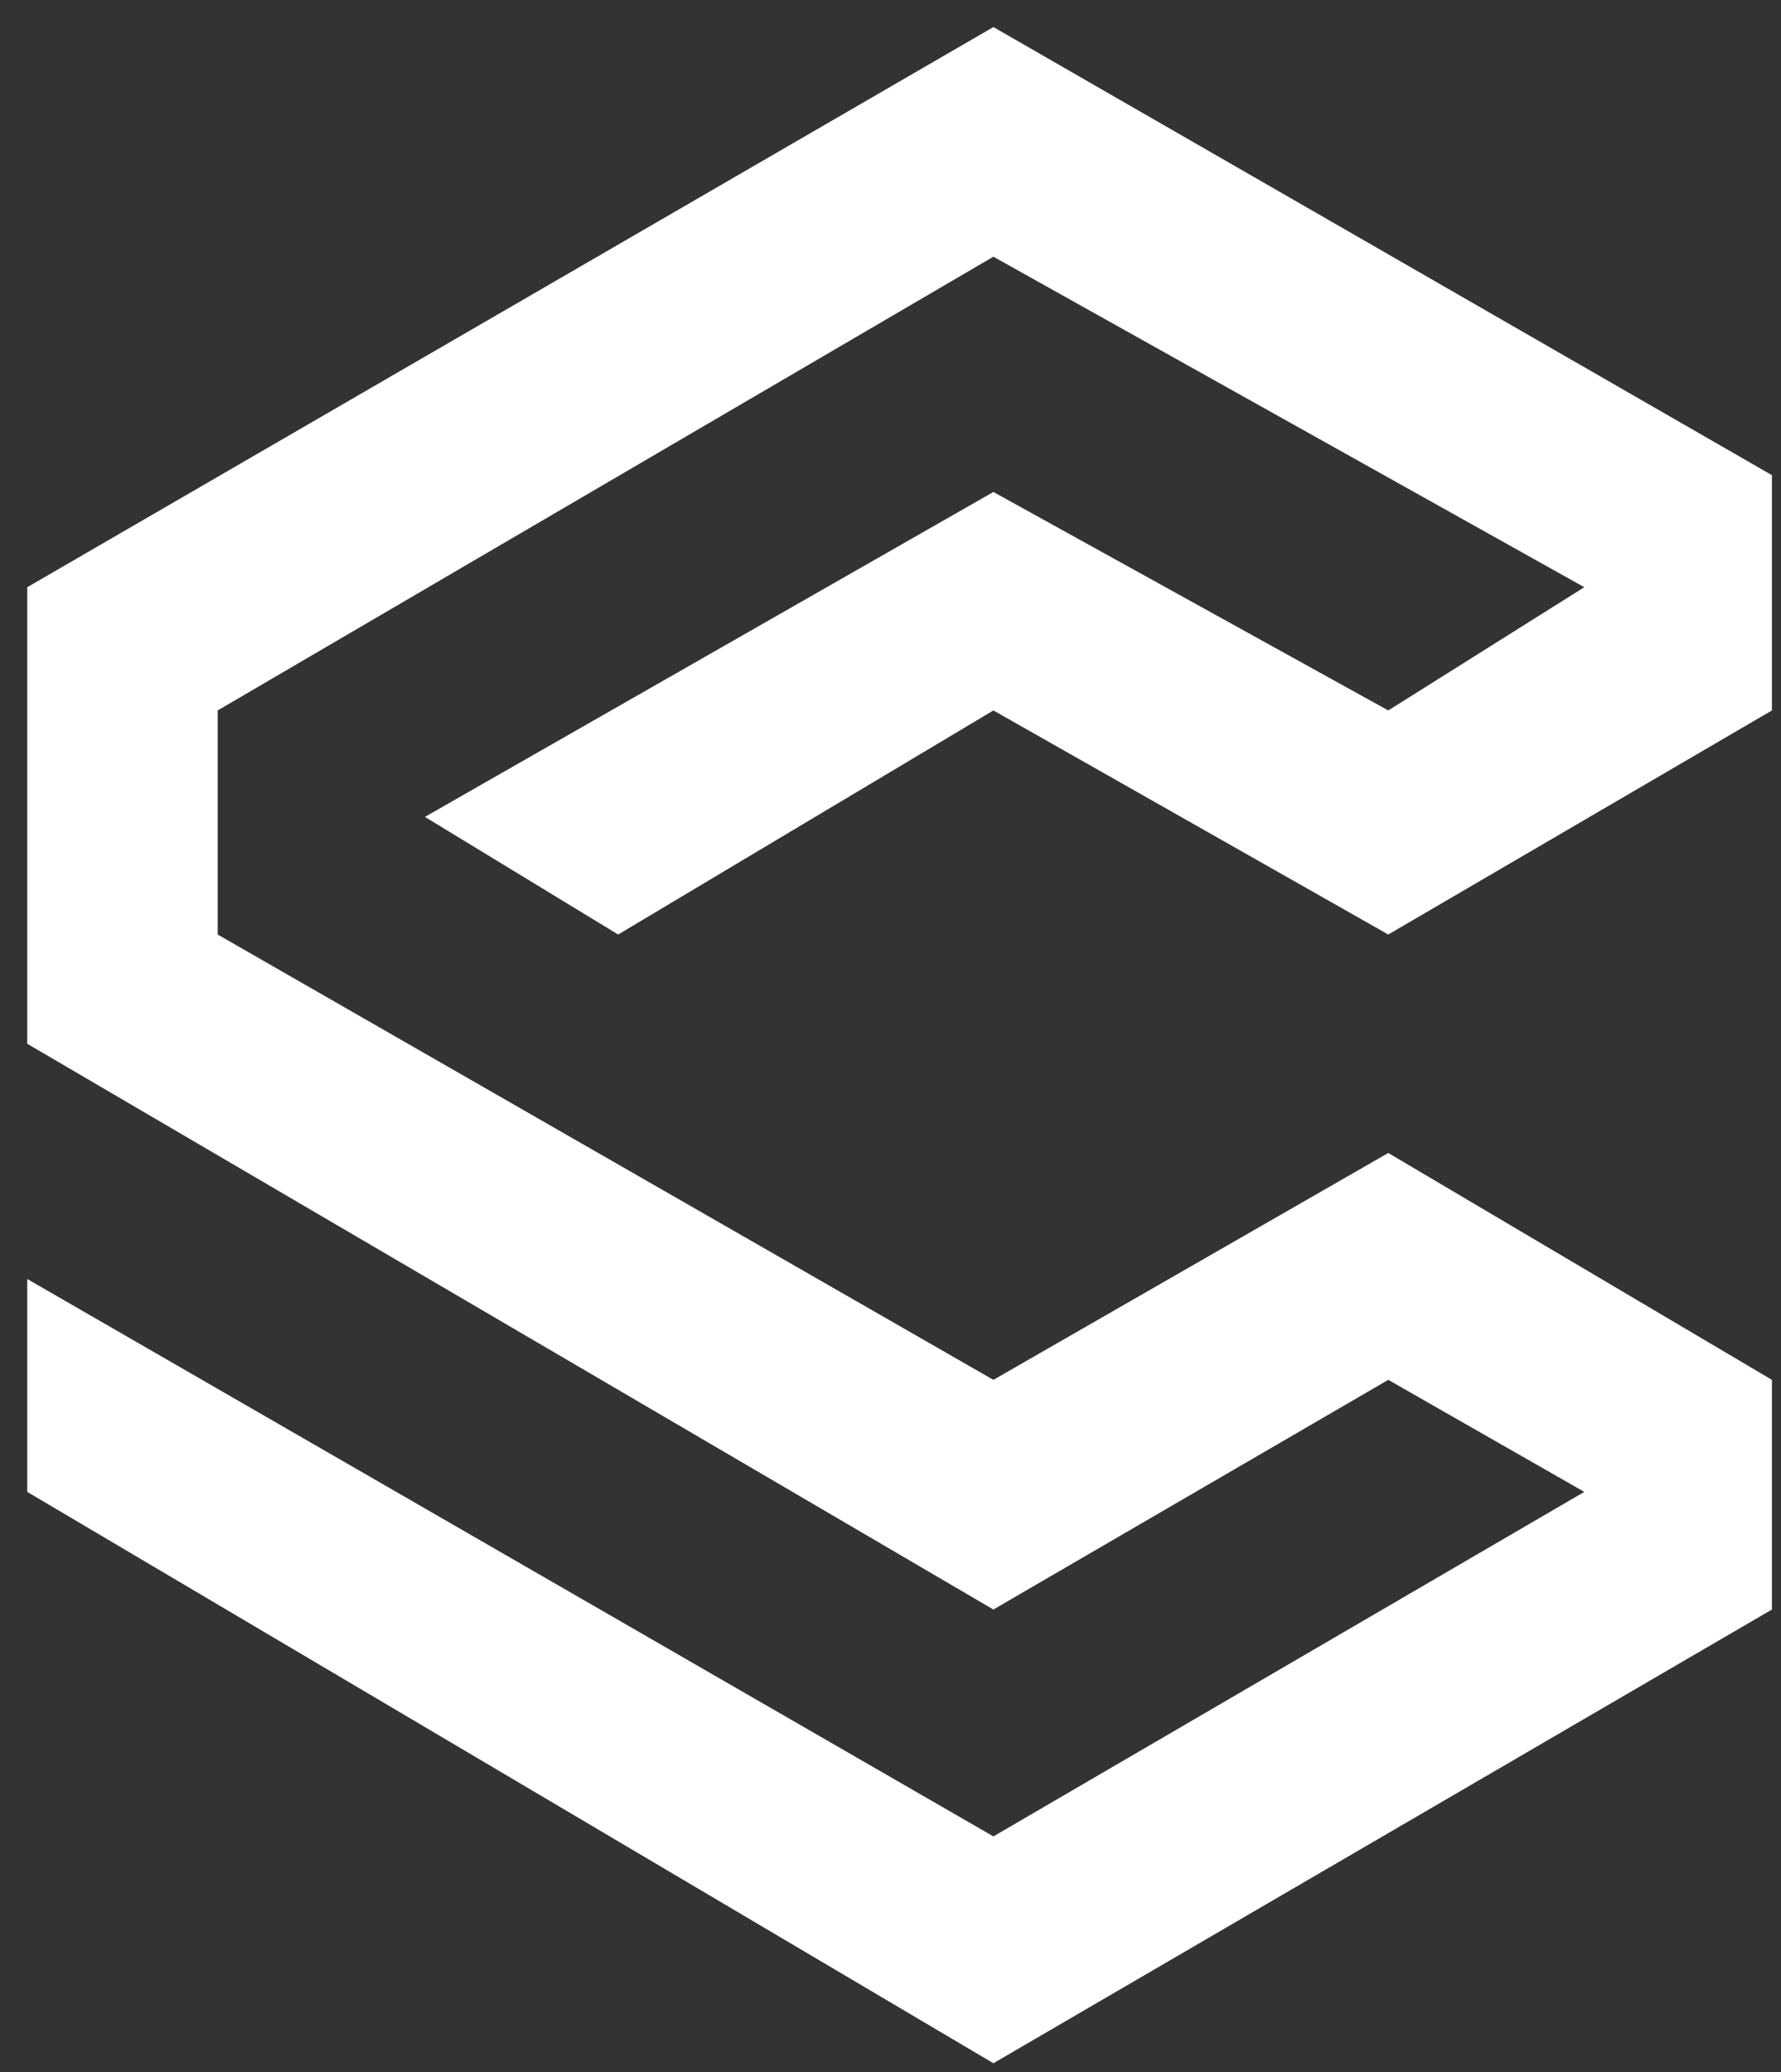
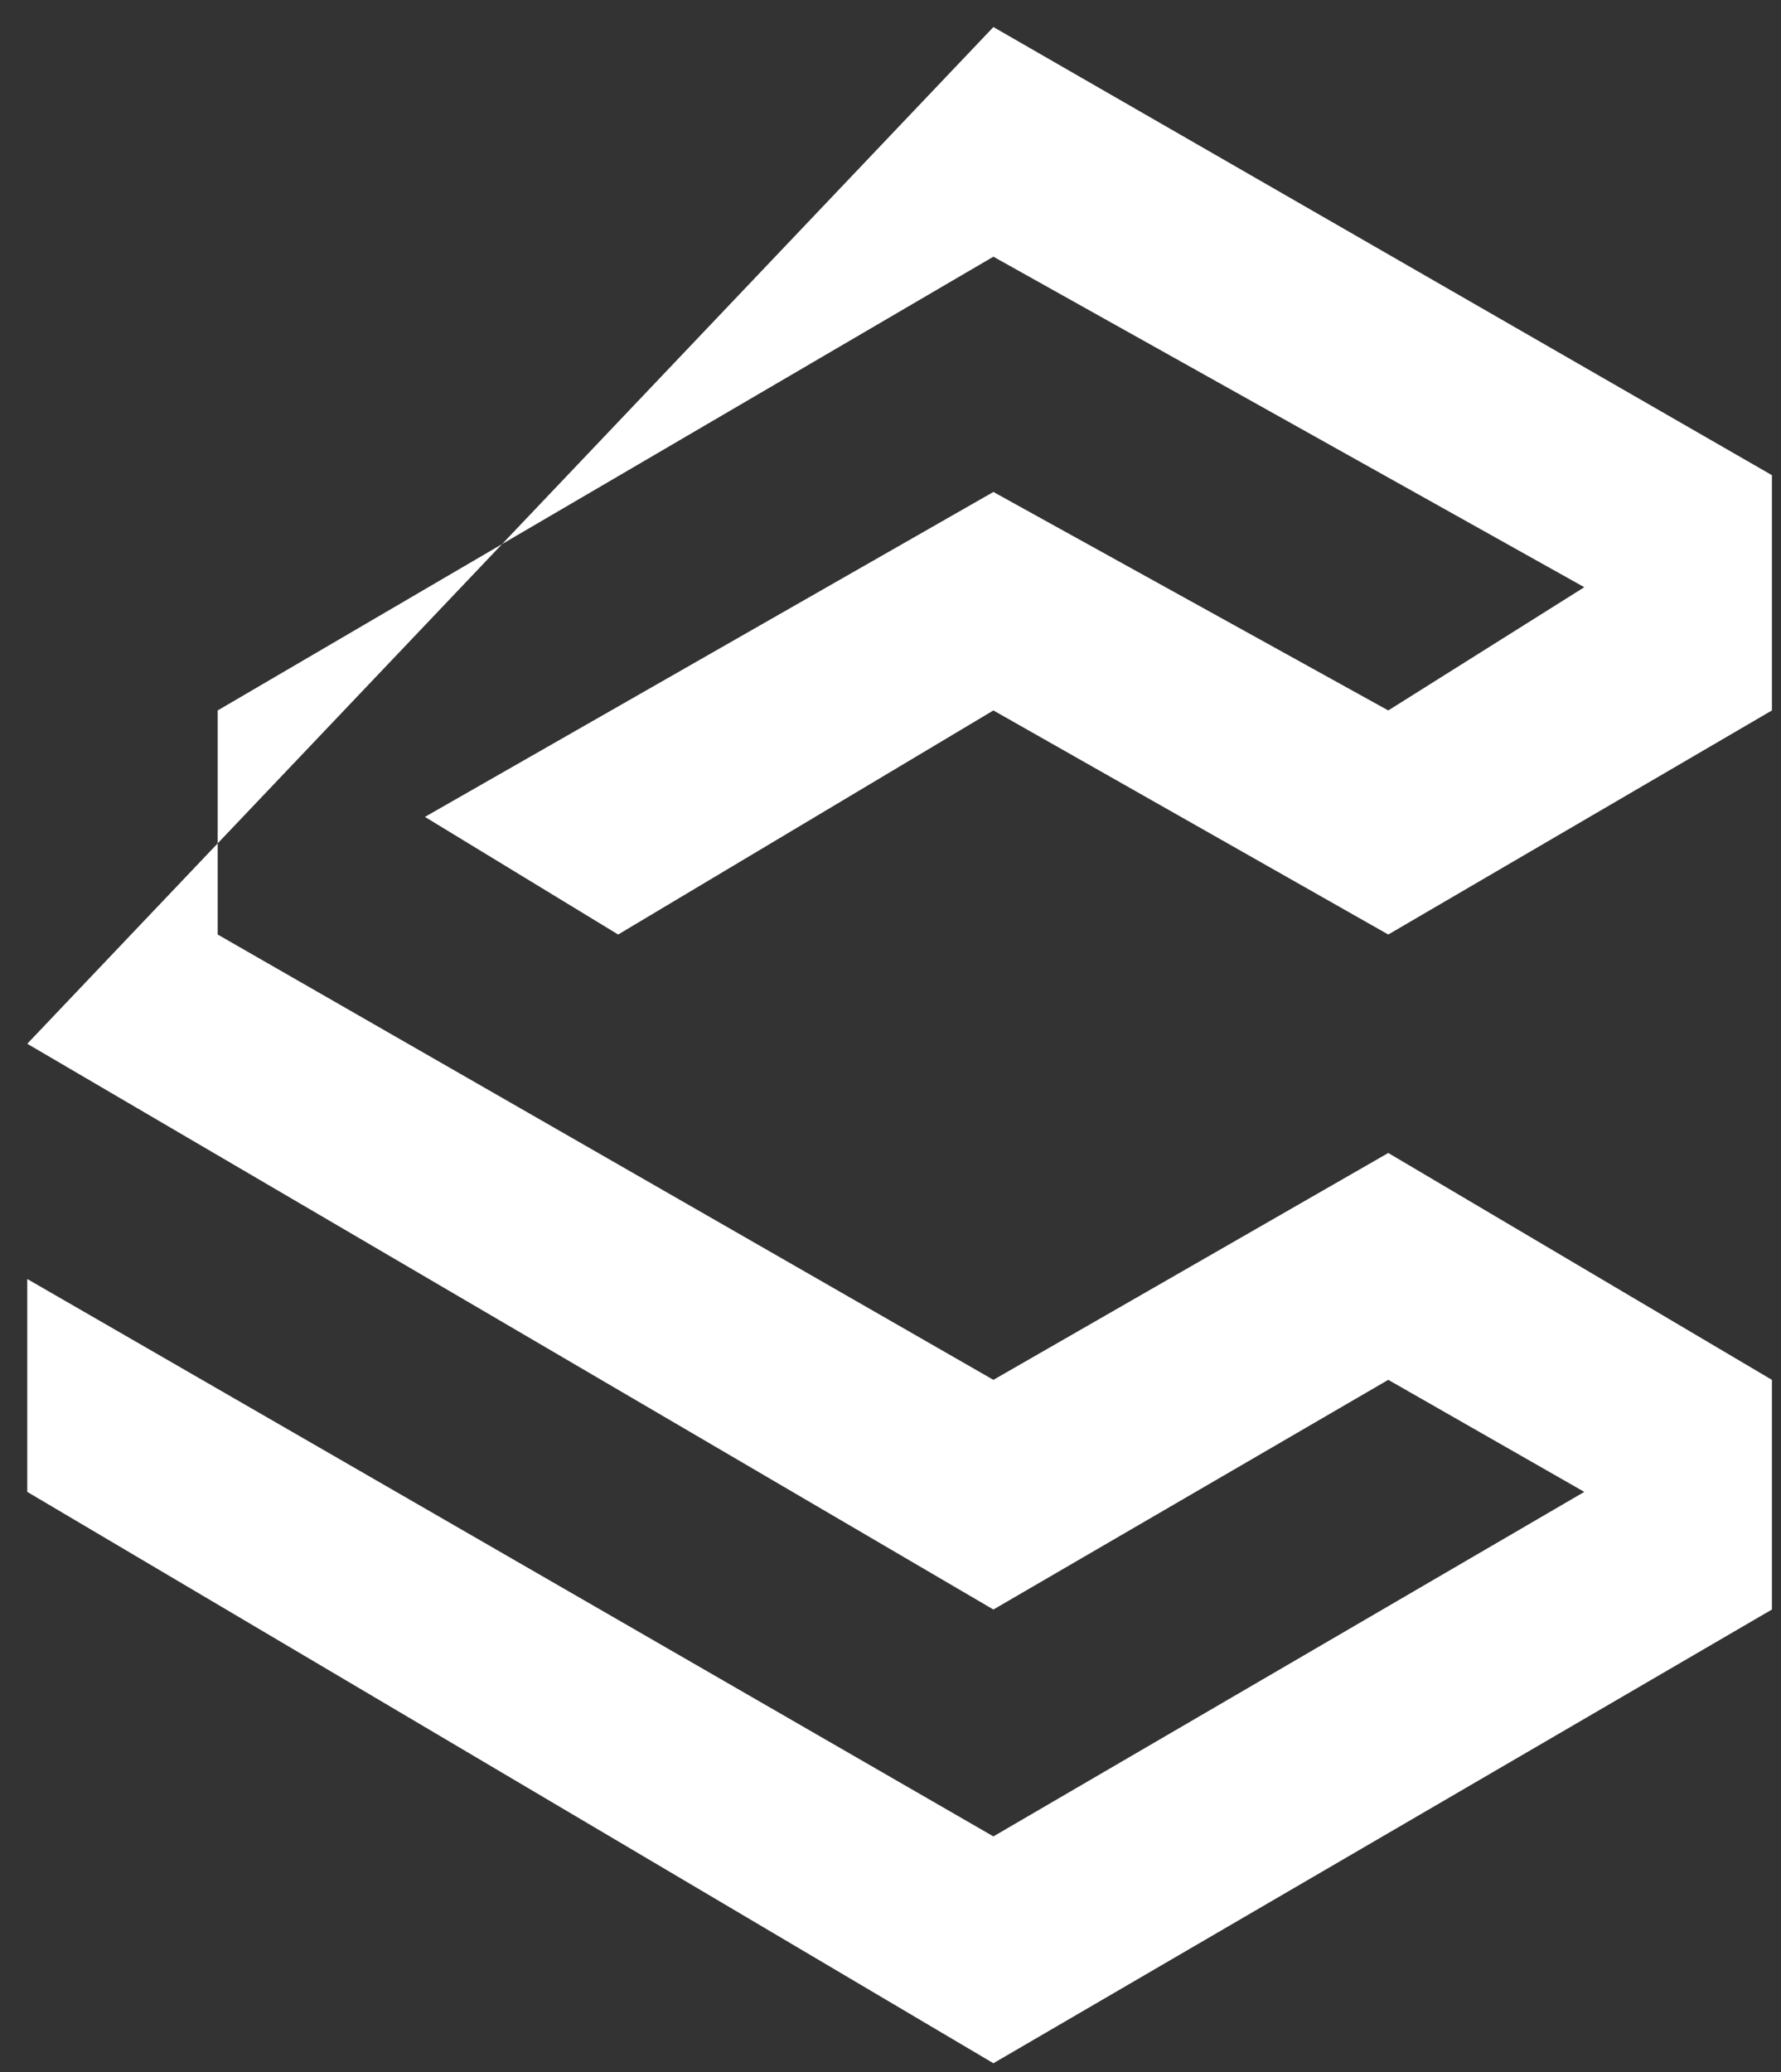
<svg xmlns="http://www.w3.org/2000/svg" width="49" height="57" viewBox="0 0 49 57" fill="none">
  <rect x="0" y="0" width="49" height="57" fill="#333333" stroke="none" />
-   <path d="M17.007 25.707L11.691 22.471L27.331 13.533L38.195 19.543L43.588 16.153L27.331 7.061L5.989 19.543V25.707L27.331 37.957L38.195 31.716L48.75 37.957V44.275L27.331 56.756L0.75 41.039V35.183L27.331 50.516L43.588 41.039L38.195 37.957L27.331 44.275L0.75 28.712V16.153L27.331 0.744L48.75 13.071V19.543L38.195 25.707L27.331 19.543L17.007 25.707Z" fill="white" />
+   <path d="M17.007 25.707L11.691 22.471L27.331 13.533L38.195 19.543L43.588 16.153L27.331 7.061L5.989 19.543V25.707L27.331 37.957L38.195 31.716L48.75 37.957V44.275L27.331 56.756L0.75 41.039V35.183L27.331 50.516L43.588 41.039L38.195 37.957L27.331 44.275L0.75 28.712L27.331 0.744L48.75 13.071V19.543L38.195 25.707L27.331 19.543L17.007 25.707Z" fill="white" />
</svg>